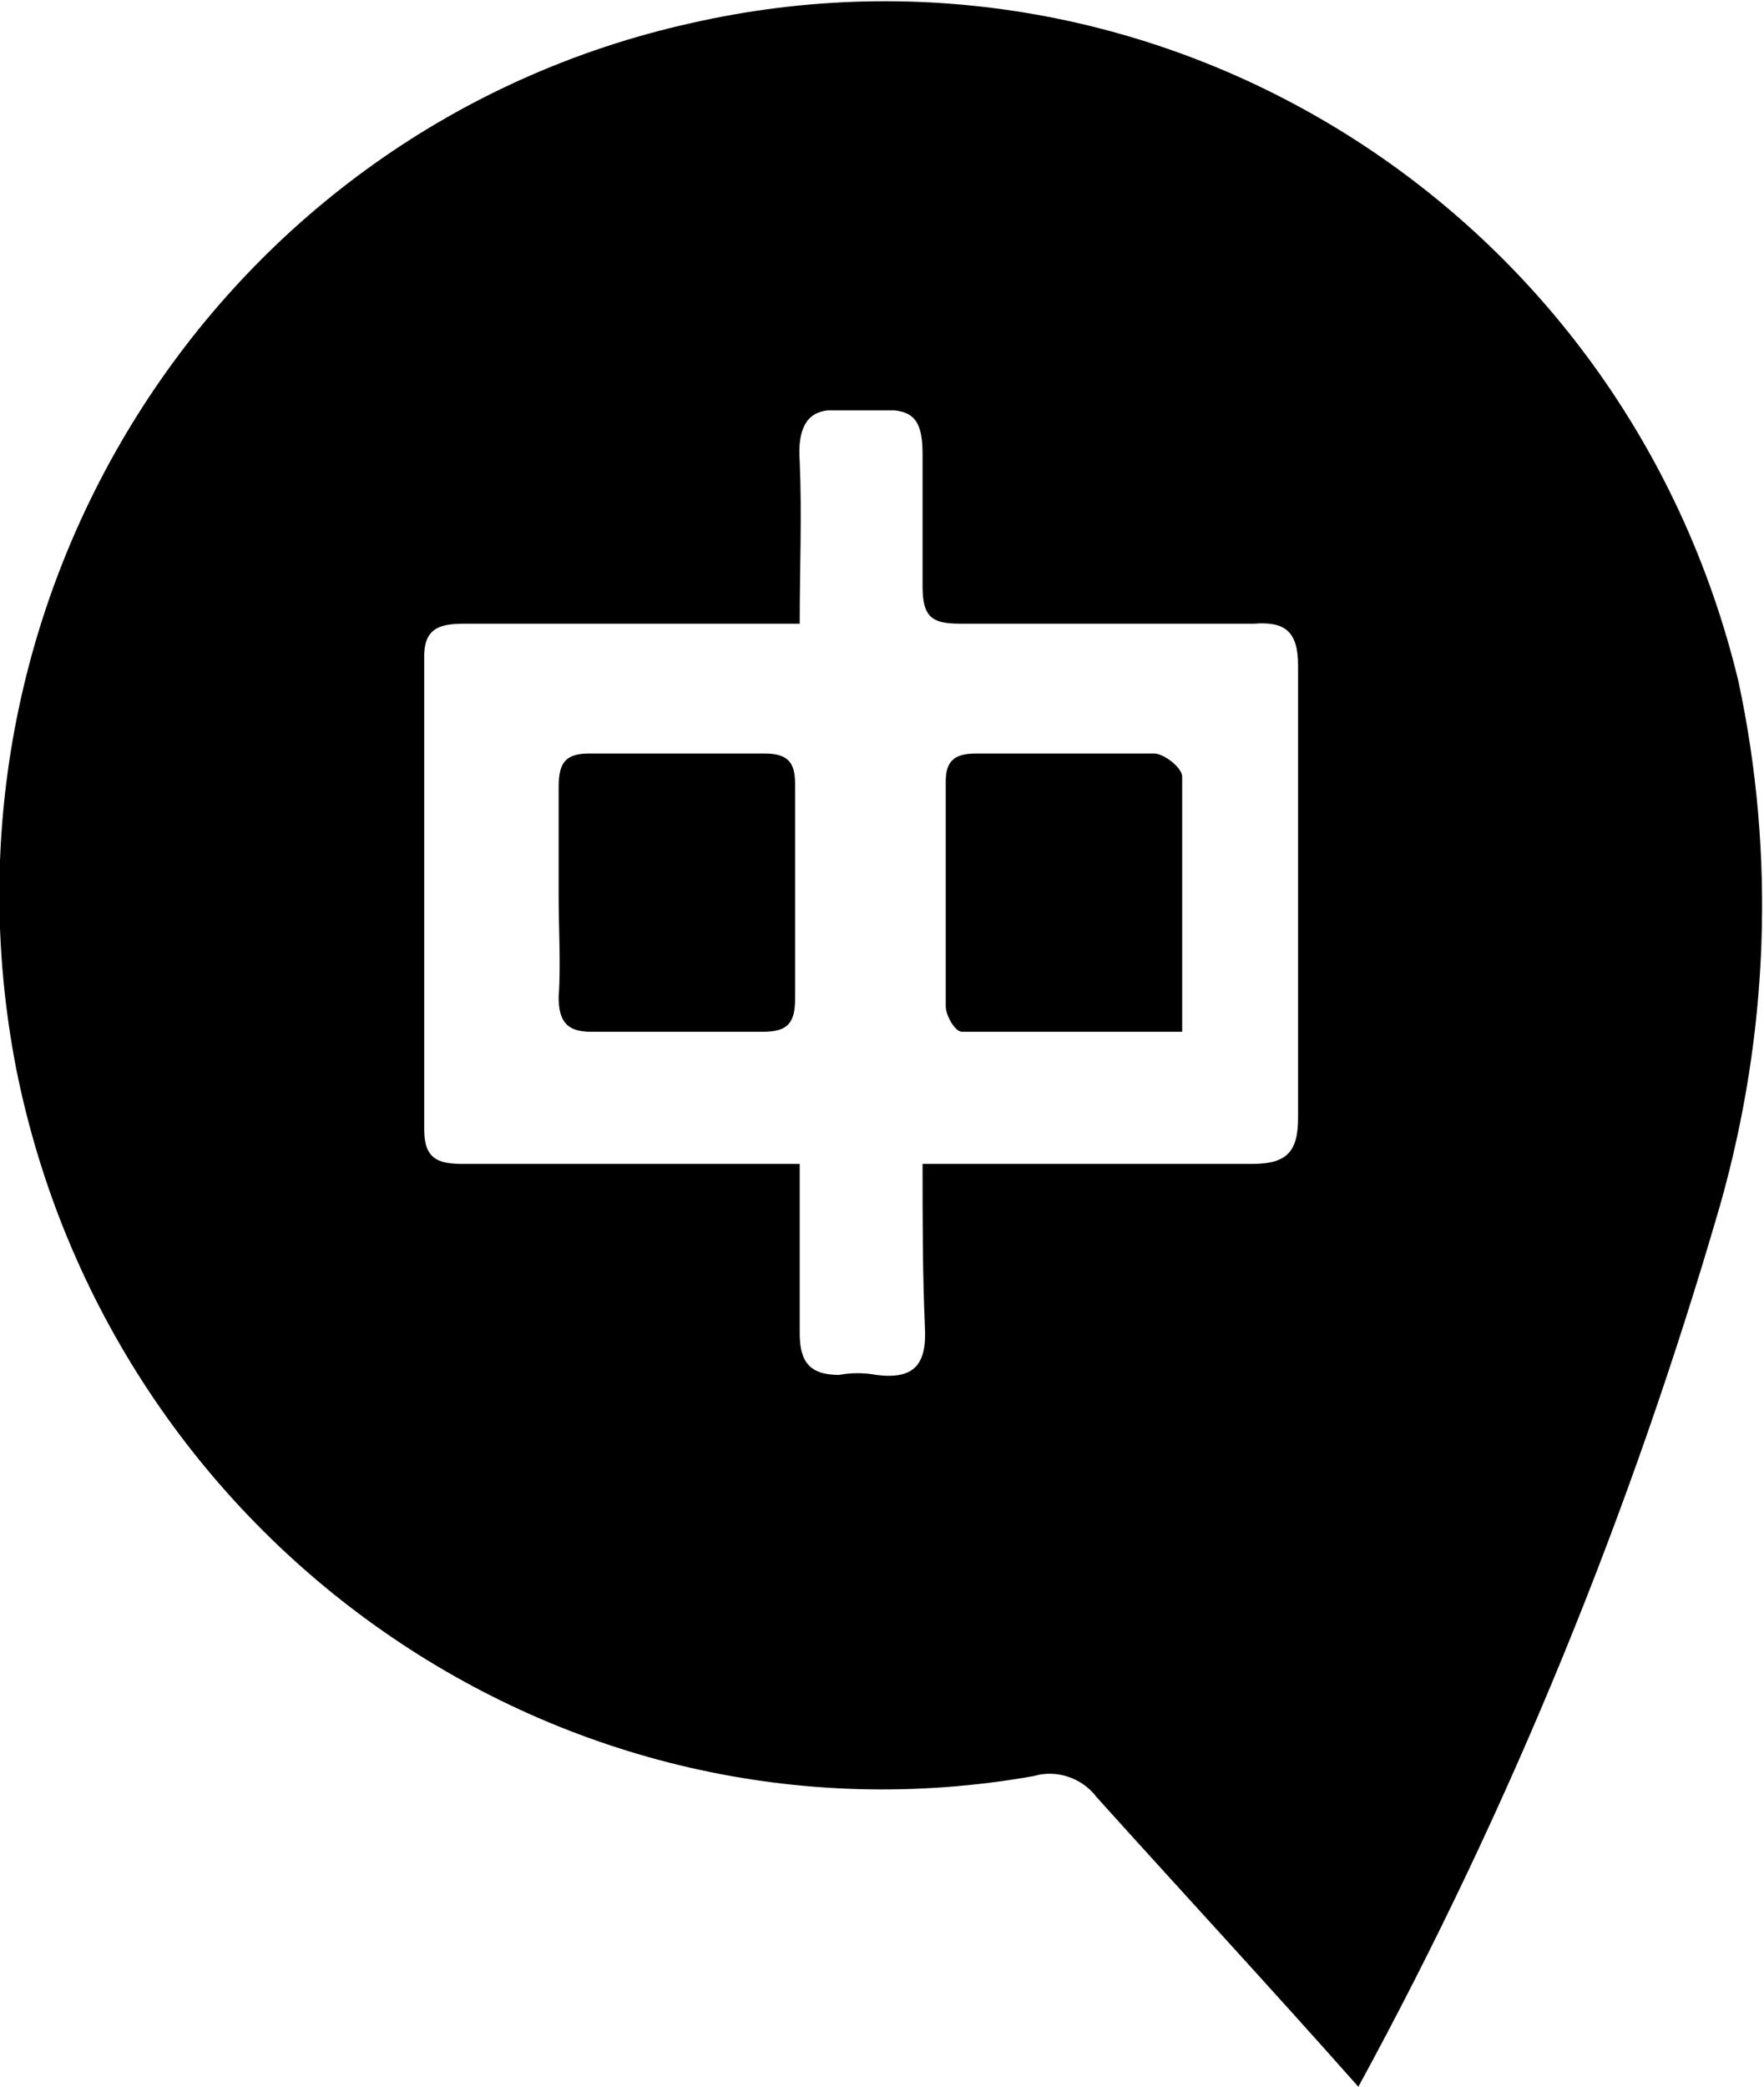
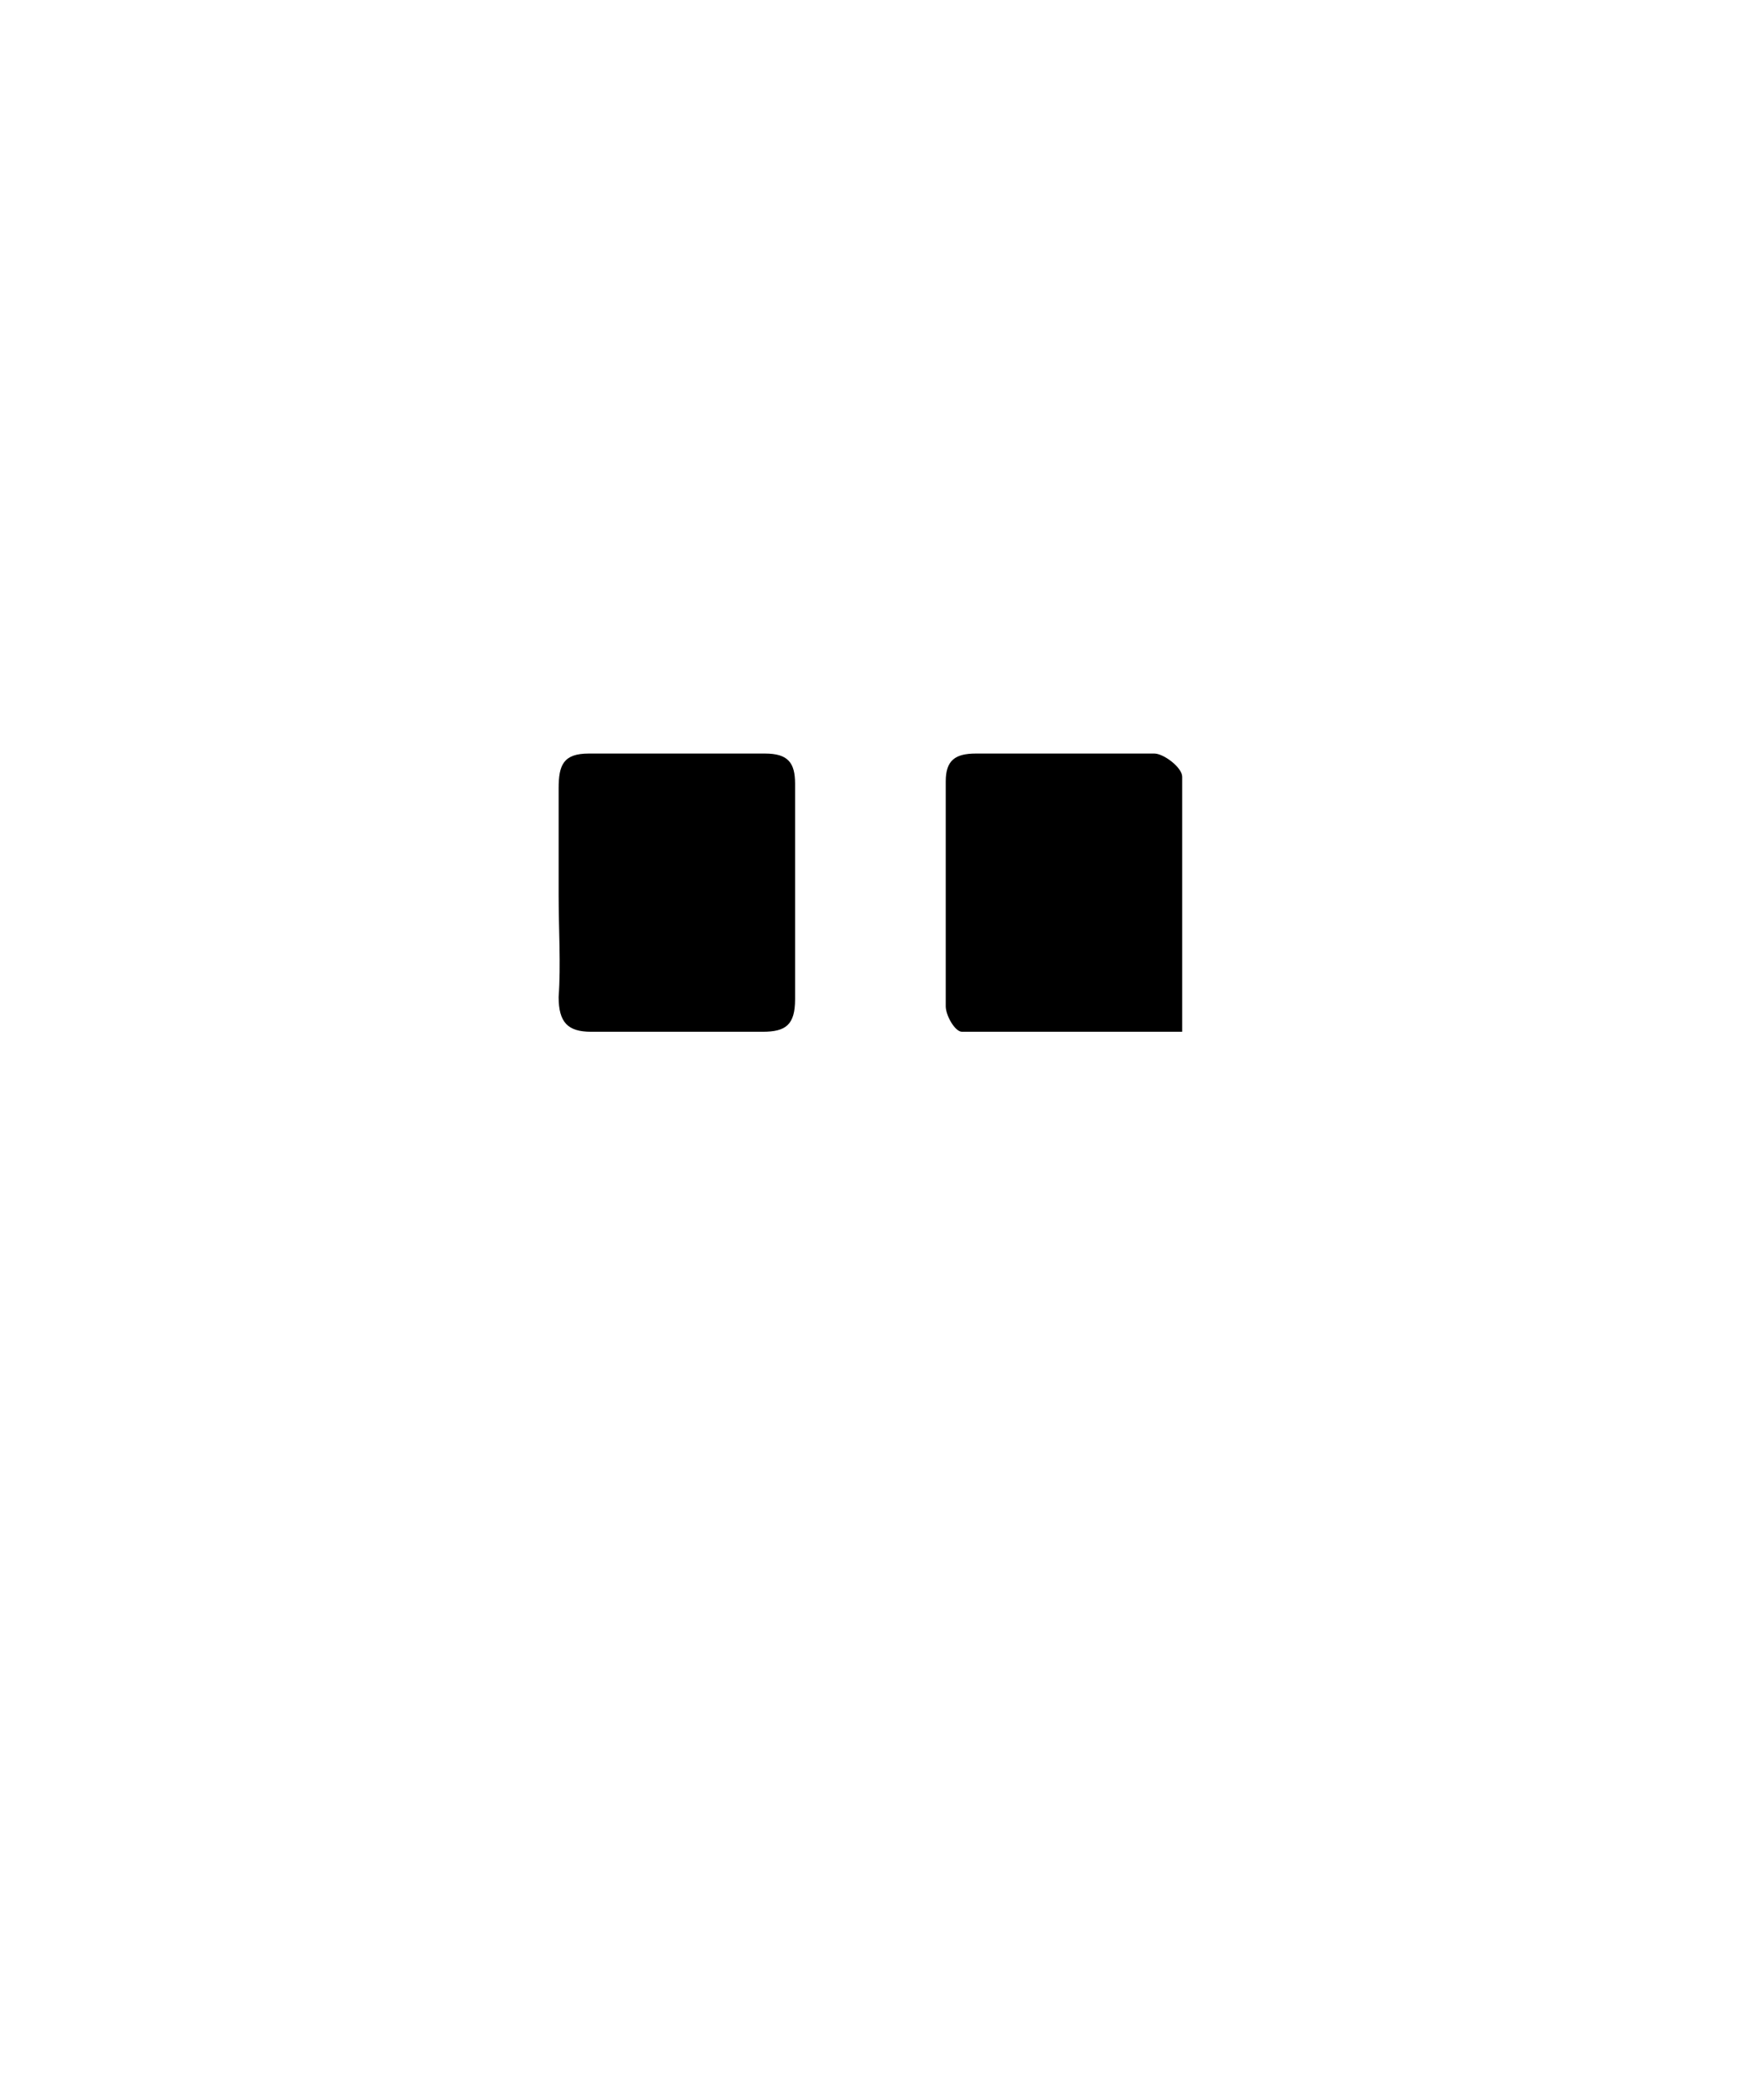
<svg xmlns="http://www.w3.org/2000/svg" version="1.1" id="Layer_1" x="0px" y="0px" viewBox="0 0 76.1 90" style="enable-background:new 0 0 76.1 90;" xml:space="preserve">
  <style type="text/css">
	.st0{fill-rule:evenodd;clip-rule:evenodd;}
</style>
  <g>
    <g>
-       <path d="M58.6,90c-3.9-4.4-7.7-8.5-11.3-12.5c-0.6-0.8-1.7-1.2-2.7-0.9C24.3,80.2,4.8,66.6,0.7,46.1c-4-20.6,8.9-40.6,29.1-45.1    C50-3.6,70.1,9,75,29.4c1.6,7.5,1.3,15.2-0.8,22.6C70.4,65.1,65.2,77.9,58.6,90L58.6,90z M39.8,50.2h14.2c1.5,0,2-0.5,2-2V28.7    c0-1.5-0.6-1.9-1.9-1.8H41.4c-1.2,0-1.6-0.3-1.6-1.6v-5.7c0-1.3-0.3-1.8-1.2-1.9h-2.9c-0.9,0.1-1.3,0.8-1.2,2.2c0.1,2.3,0,4.6,0,7    H20.1c-1,0-1.8,0.1-1.8,1.4v20.4c0,1.3,0.6,1.5,1.7,1.5h14.5v7.3c0,1.2,0.4,1.8,1.7,1.8c0.5-0.1,1.1-0.1,1.6,0    c1.6,0.2,2.2-0.4,2.1-2.1C39.8,54.9,39.8,52.6,39.8,50.2z" />
      <path class="st0" d="M51,44.5h-9.5c-0.3,0-0.7-0.7-0.7-1.1v-9.7c0-0.9,0.4-1.2,1.3-1.2h7.7c0.4,0,1.2,0.6,1.2,1    C51,37,51,40.7,51,44.5L51,44.5z M24.1,38.6v-4.6c0-1,0.2-1.5,1.3-1.5h7.6c1,0,1.3,0.4,1.3,1.3v9.3c0,1.1-0.4,1.4-1.4,1.4h-7.4    c-1,0-1.4-0.4-1.4-1.5C24.2,41.6,24.1,40.1,24.1,38.6z" />
    </g>
  </g>
</svg>